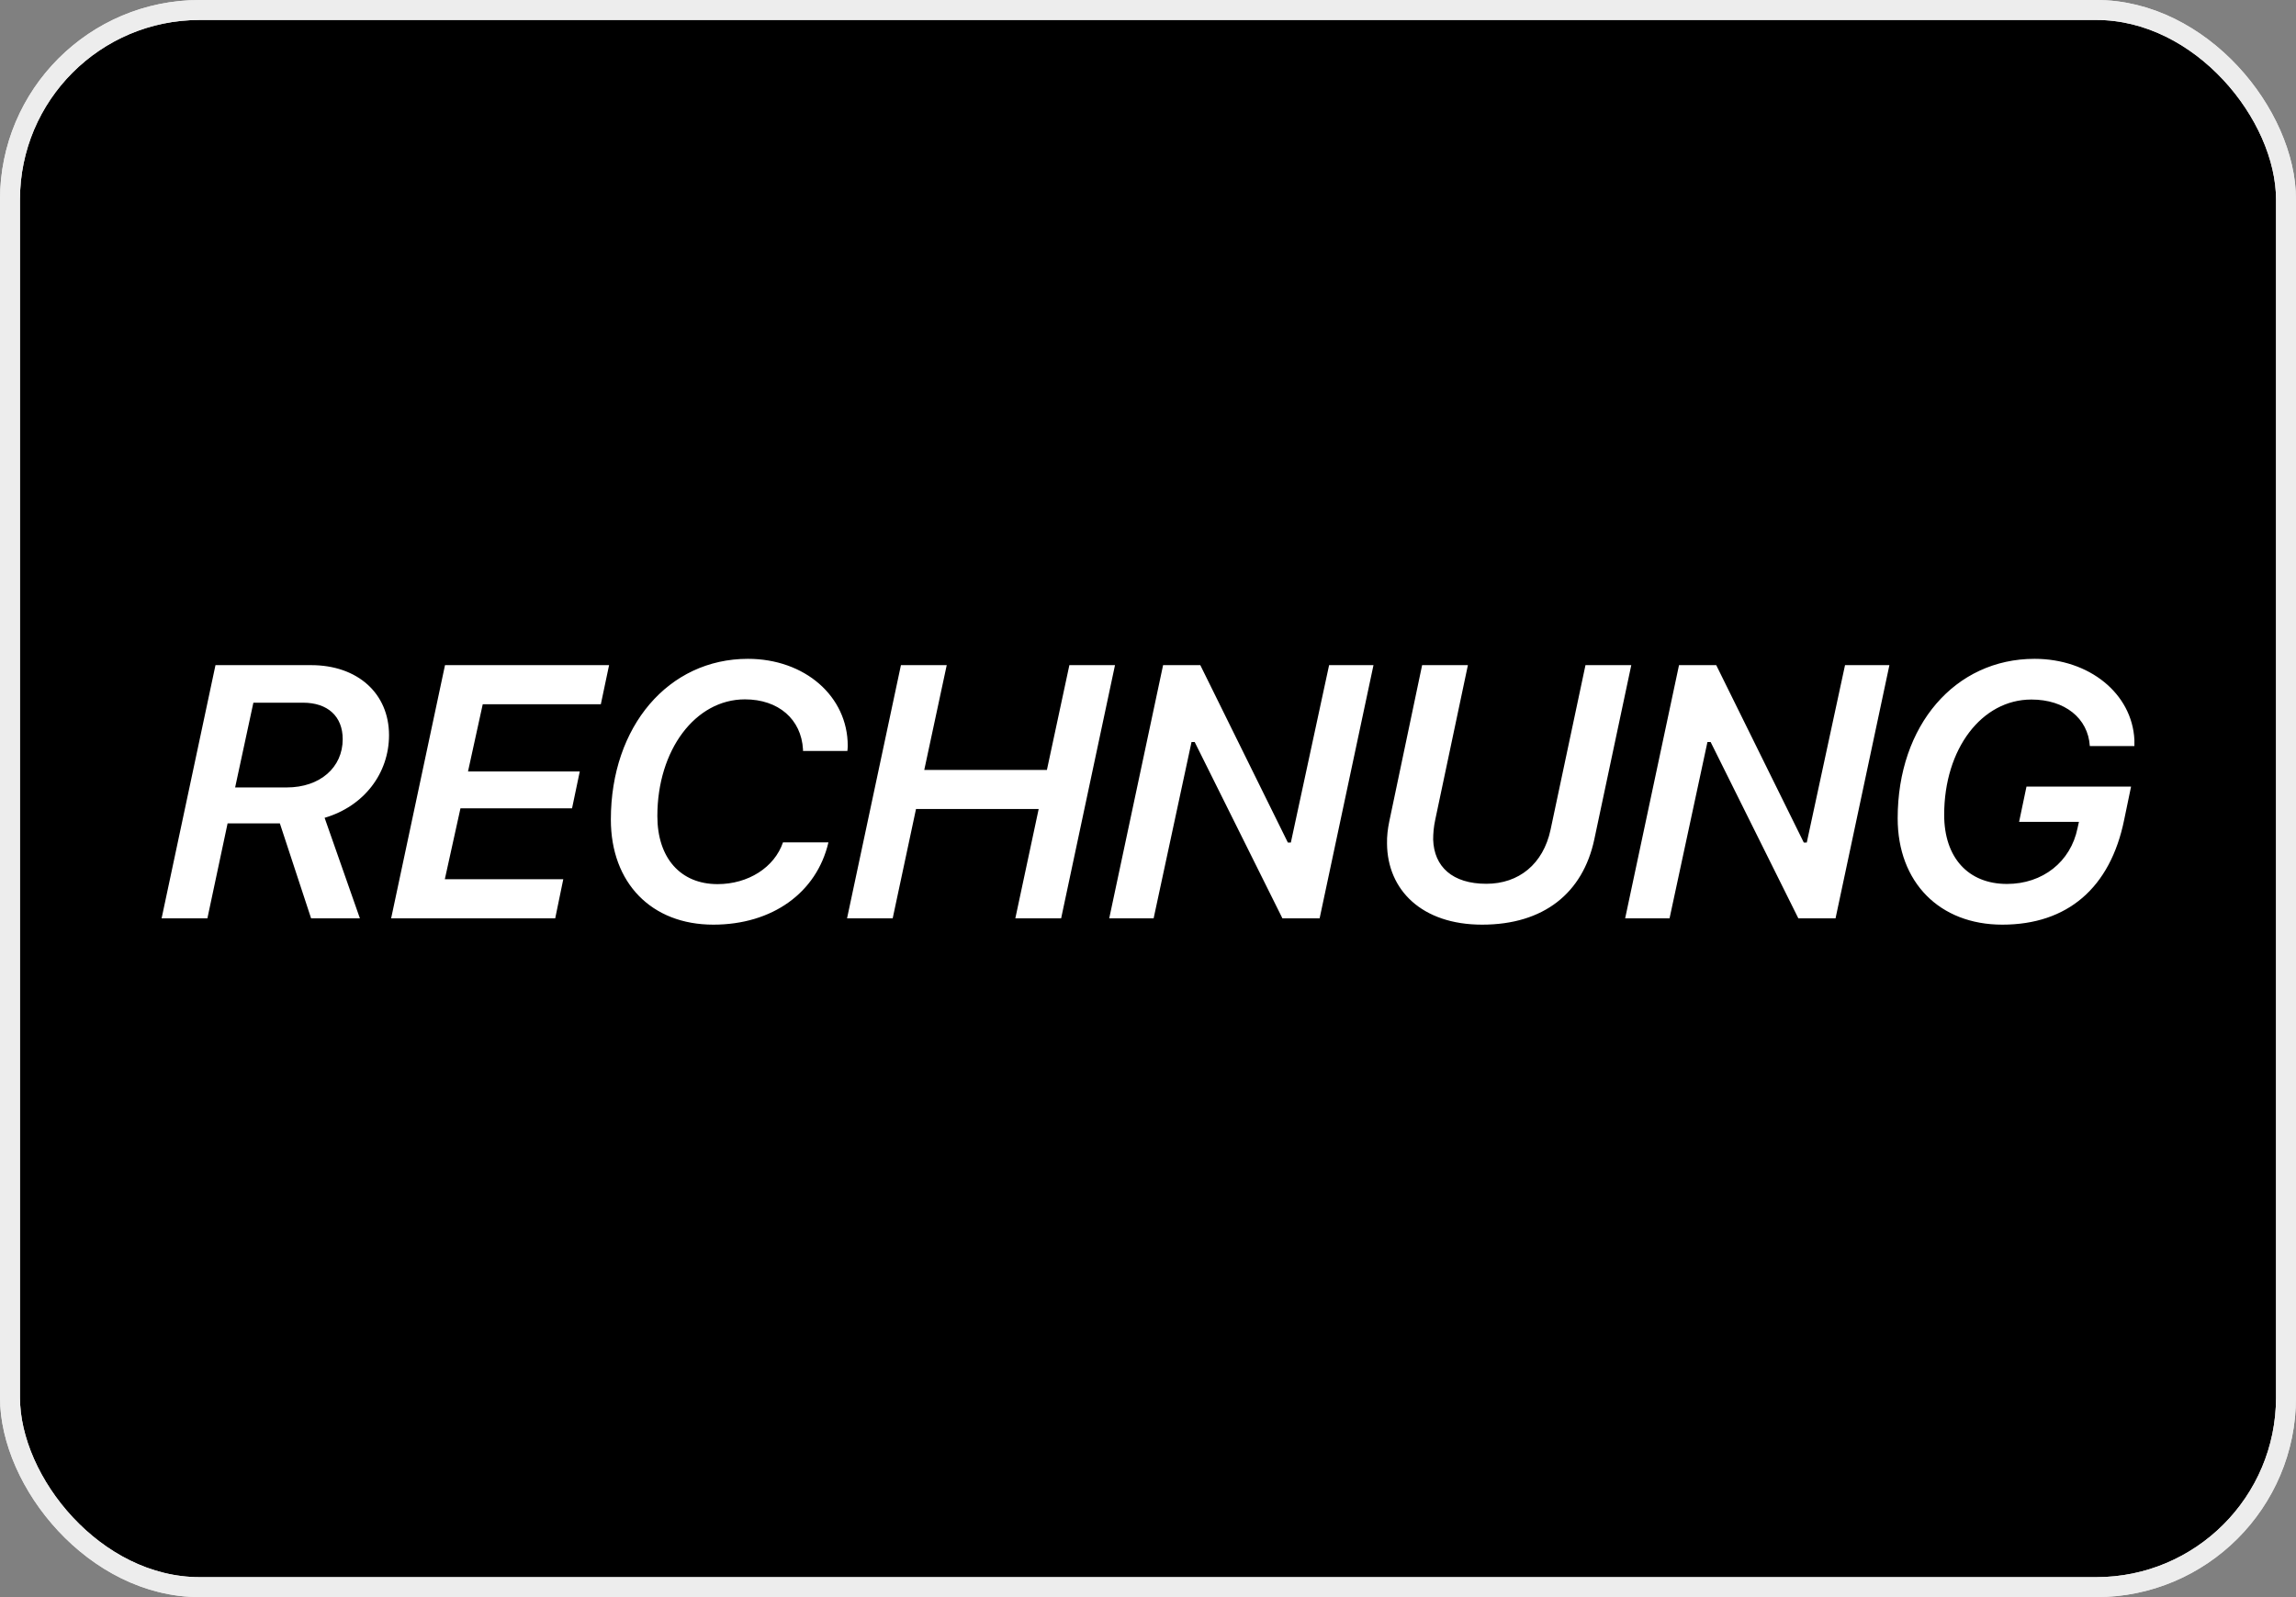
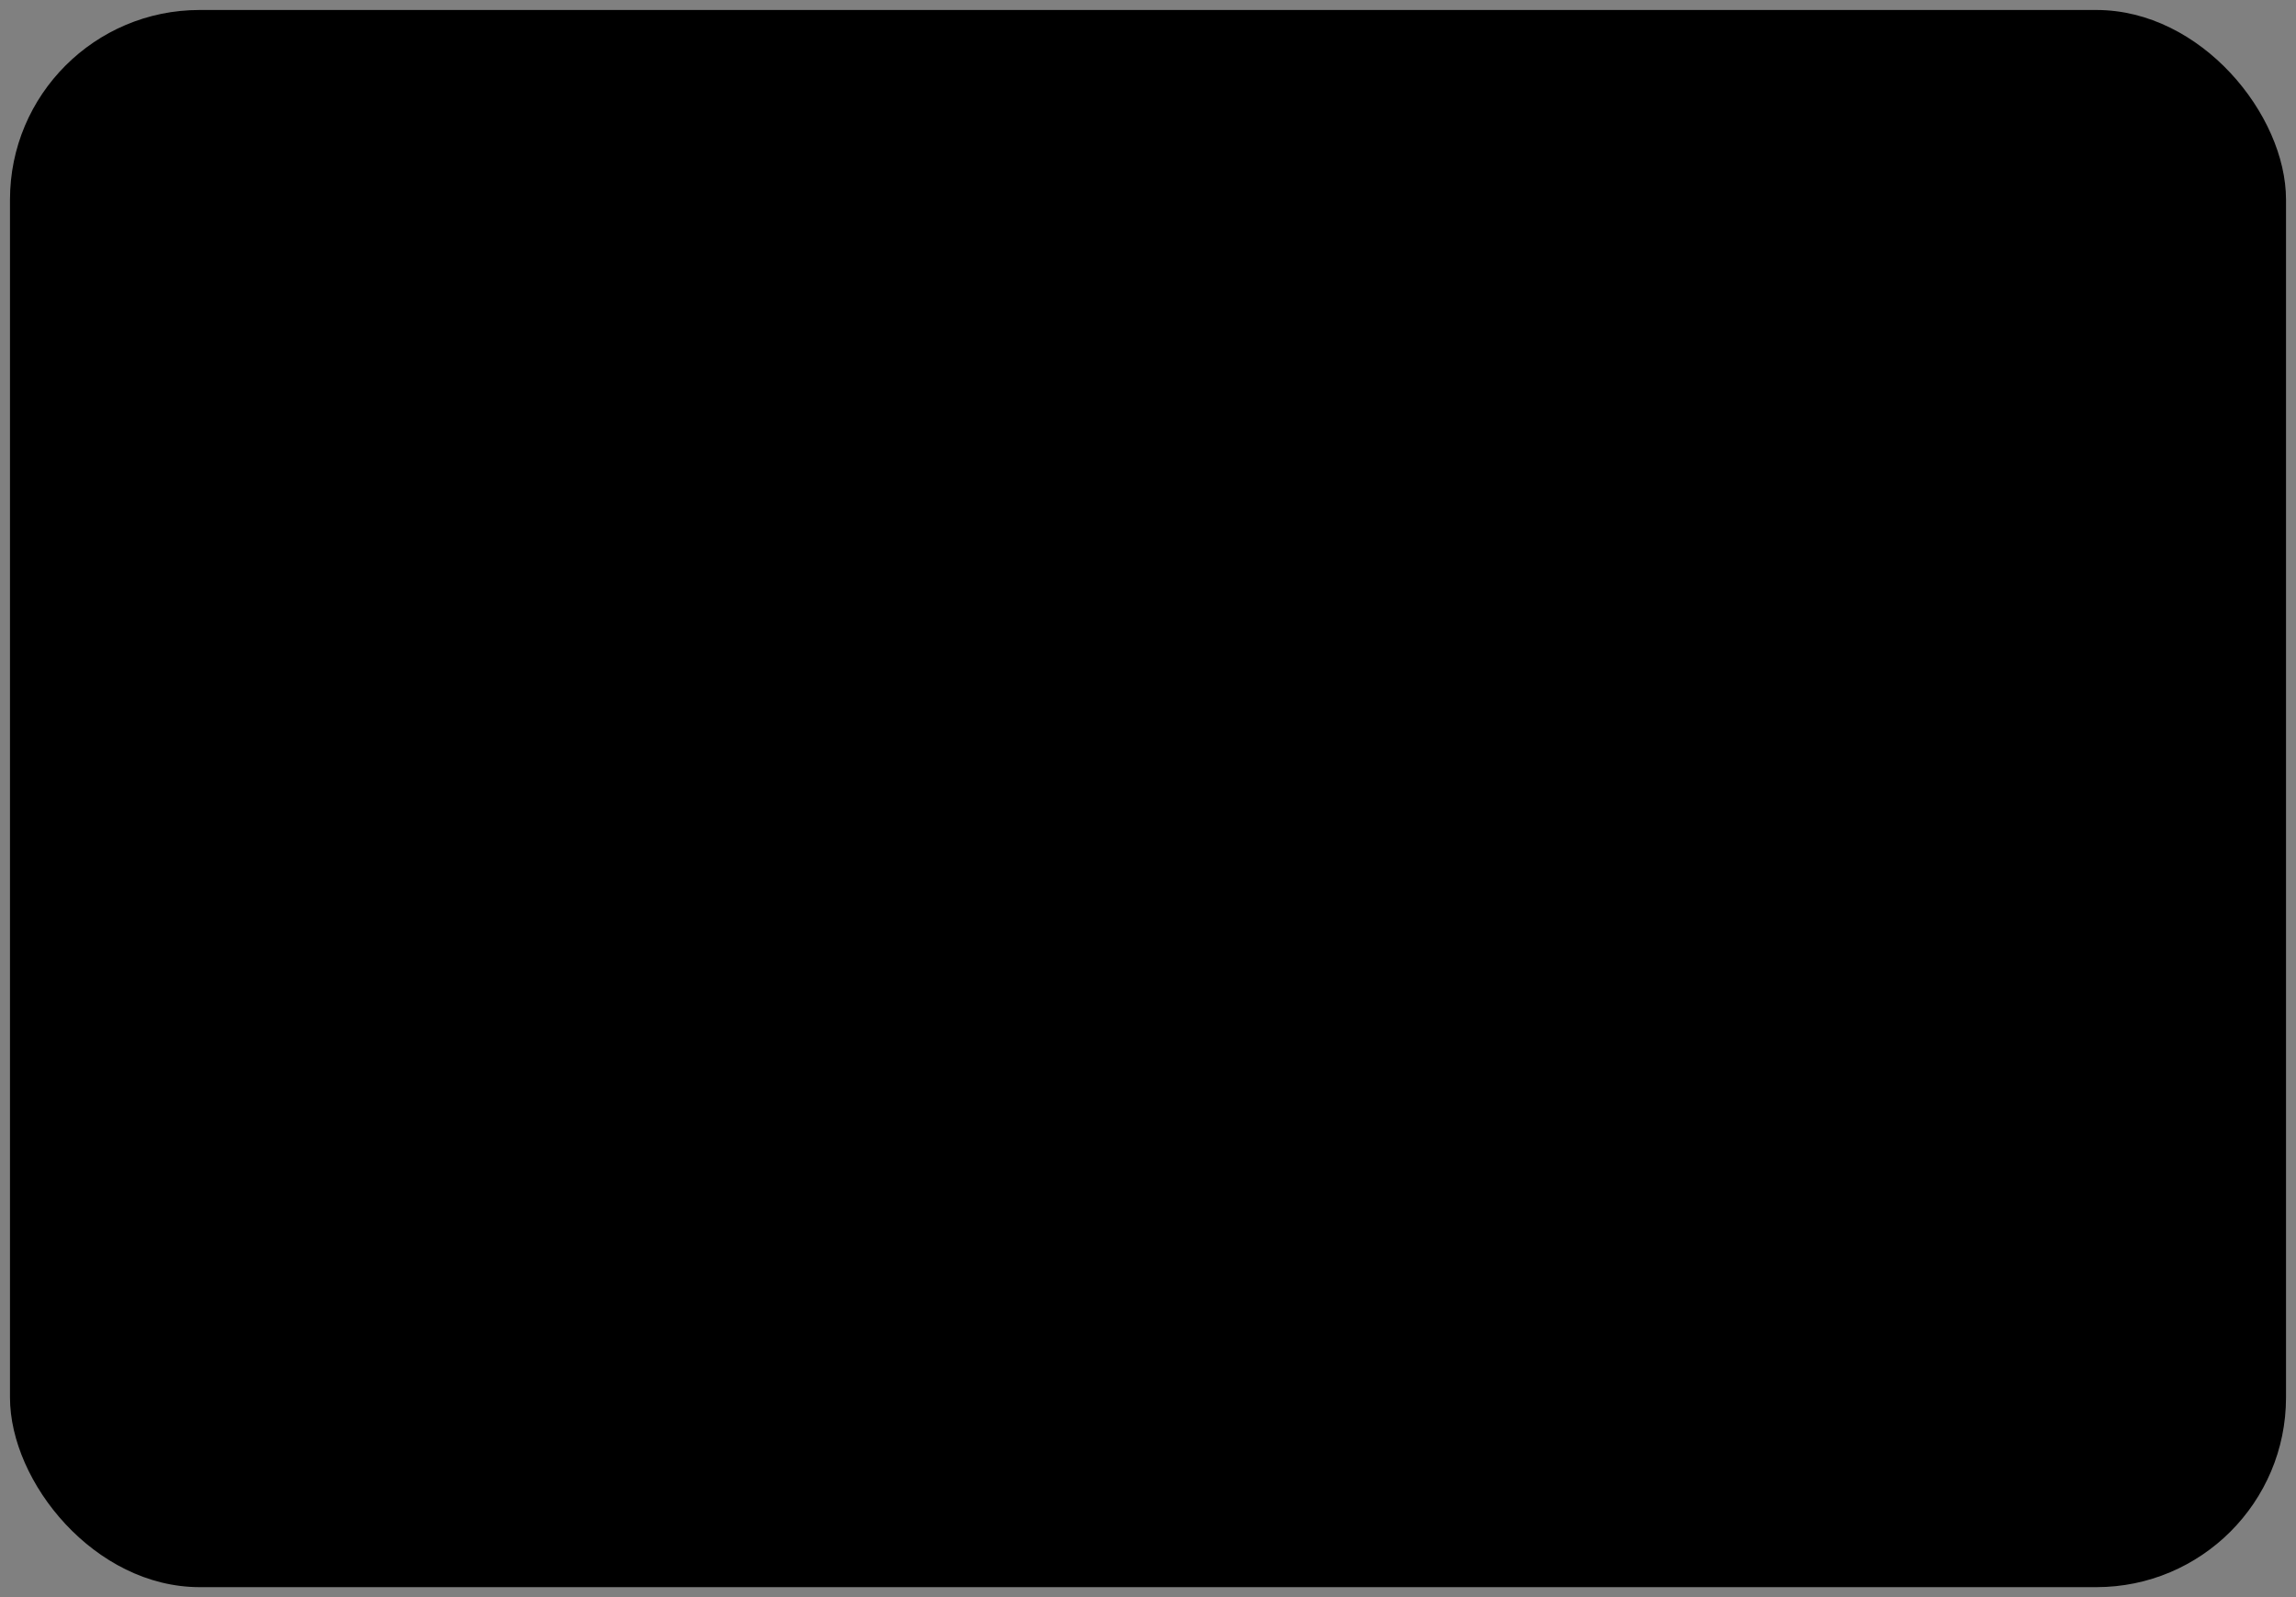
<svg xmlns="http://www.w3.org/2000/svg" id="samita_trust_badge" width="115" height="80" viewBox="0 0 115 80" fill="none">
  <rect x="0" y="0" width="115" height="80" fill="#808080" stroke="none" />
  <rect x="0.5" y="0.5" width="114" height="79" rx="9.5" fill="black" />
-   <rect x="0.5" y="0.5" width="114" height="79" rx="9.5" stroke="#E8E8E8" />
-   <rect x="0.5" y="0.5" width="114" height="79" rx="9.5" stroke="#EDEDED" />
-   <path d="M8.094 46H10.388L11.399 41.245H14.018L15.582 46H18.026L16.259 40.964C18.237 40.384 19.485 38.731 19.485 36.824C19.485 34.741 17.92 33.317 15.582 33.317H10.793L8.094 46ZM12.691 35.198H15.178C16.418 35.198 17.165 35.884 17.165 37.026C17.165 38.441 16.031 39.443 14.361 39.443H11.777L12.691 35.198ZM28.213 44.04H22.28L23.063 40.489H28.652L29.039 38.644H23.441L24.179 35.277H30.094L30.507 33.317H22.289L19.591 46H27.809L28.213 44.04ZM40.22 37.615H42.443C42.452 37.527 42.461 37.448 42.461 37.36C42.461 34.873 40.307 33.001 37.46 33.001C33.487 33.001 30.596 36.376 30.596 41.052C30.596 44.233 32.635 46.316 35.728 46.316C38.682 46.316 40.905 44.717 41.494 42.194H39.218C38.787 43.451 37.477 44.286 35.939 44.286C34.085 44.286 32.925 42.977 32.925 40.876C32.925 37.562 34.832 35.031 37.31 35.031C38.989 35.031 40.132 36.024 40.22 37.536C40.22 37.589 40.22 37.598 40.22 37.615ZM53.149 46L55.847 33.317H53.562L52.437 38.565H46.294L47.419 33.317H45.125L42.426 46H44.712L45.88 40.524H52.024L50.855 46H53.149ZM57.782 46L59.68 37.167H59.838L64.233 46H66.096L68.794 33.317H66.571L64.655 42.203H64.505L60.12 33.317H58.256L55.558 46H57.782ZM74.235 46.316C77.329 46.316 79.28 44.726 79.852 42.054L81.706 33.317H79.412L77.663 41.562C77.294 43.284 76.072 44.269 74.446 44.269C72.75 44.269 71.827 43.416 71.783 42.054C71.783 41.746 71.81 41.412 71.889 41.052L73.523 33.317H71.23L69.586 41.14C69.507 41.518 69.463 41.895 69.472 42.256C69.489 44.576 71.212 46.316 74.235 46.316ZM83.623 46L85.521 37.167H85.68L90.074 46H91.937L94.635 33.317H92.412L90.496 42.203H90.347L85.961 33.317H84.097L81.399 46H83.623ZM106.739 39.399H101.501L101.131 41.166H104.128L104.058 41.482C103.715 43.17 102.309 44.277 100.525 44.277C98.582 44.277 97.378 42.959 97.378 40.815C97.378 37.51 99.259 35.04 101.747 35.04C103.417 35.04 104.585 35.972 104.673 37.369H106.906C106.906 37.228 106.906 37.141 106.906 37.062C106.792 34.741 104.647 33.001 101.905 33.001C97.923 33.001 95.049 36.332 95.049 40.99C95.049 44.198 97.15 46.316 100.288 46.316C103.548 46.316 105.702 44.48 106.396 41.052L106.739 39.399Z" fill="white" class="layout_1" />
</svg>